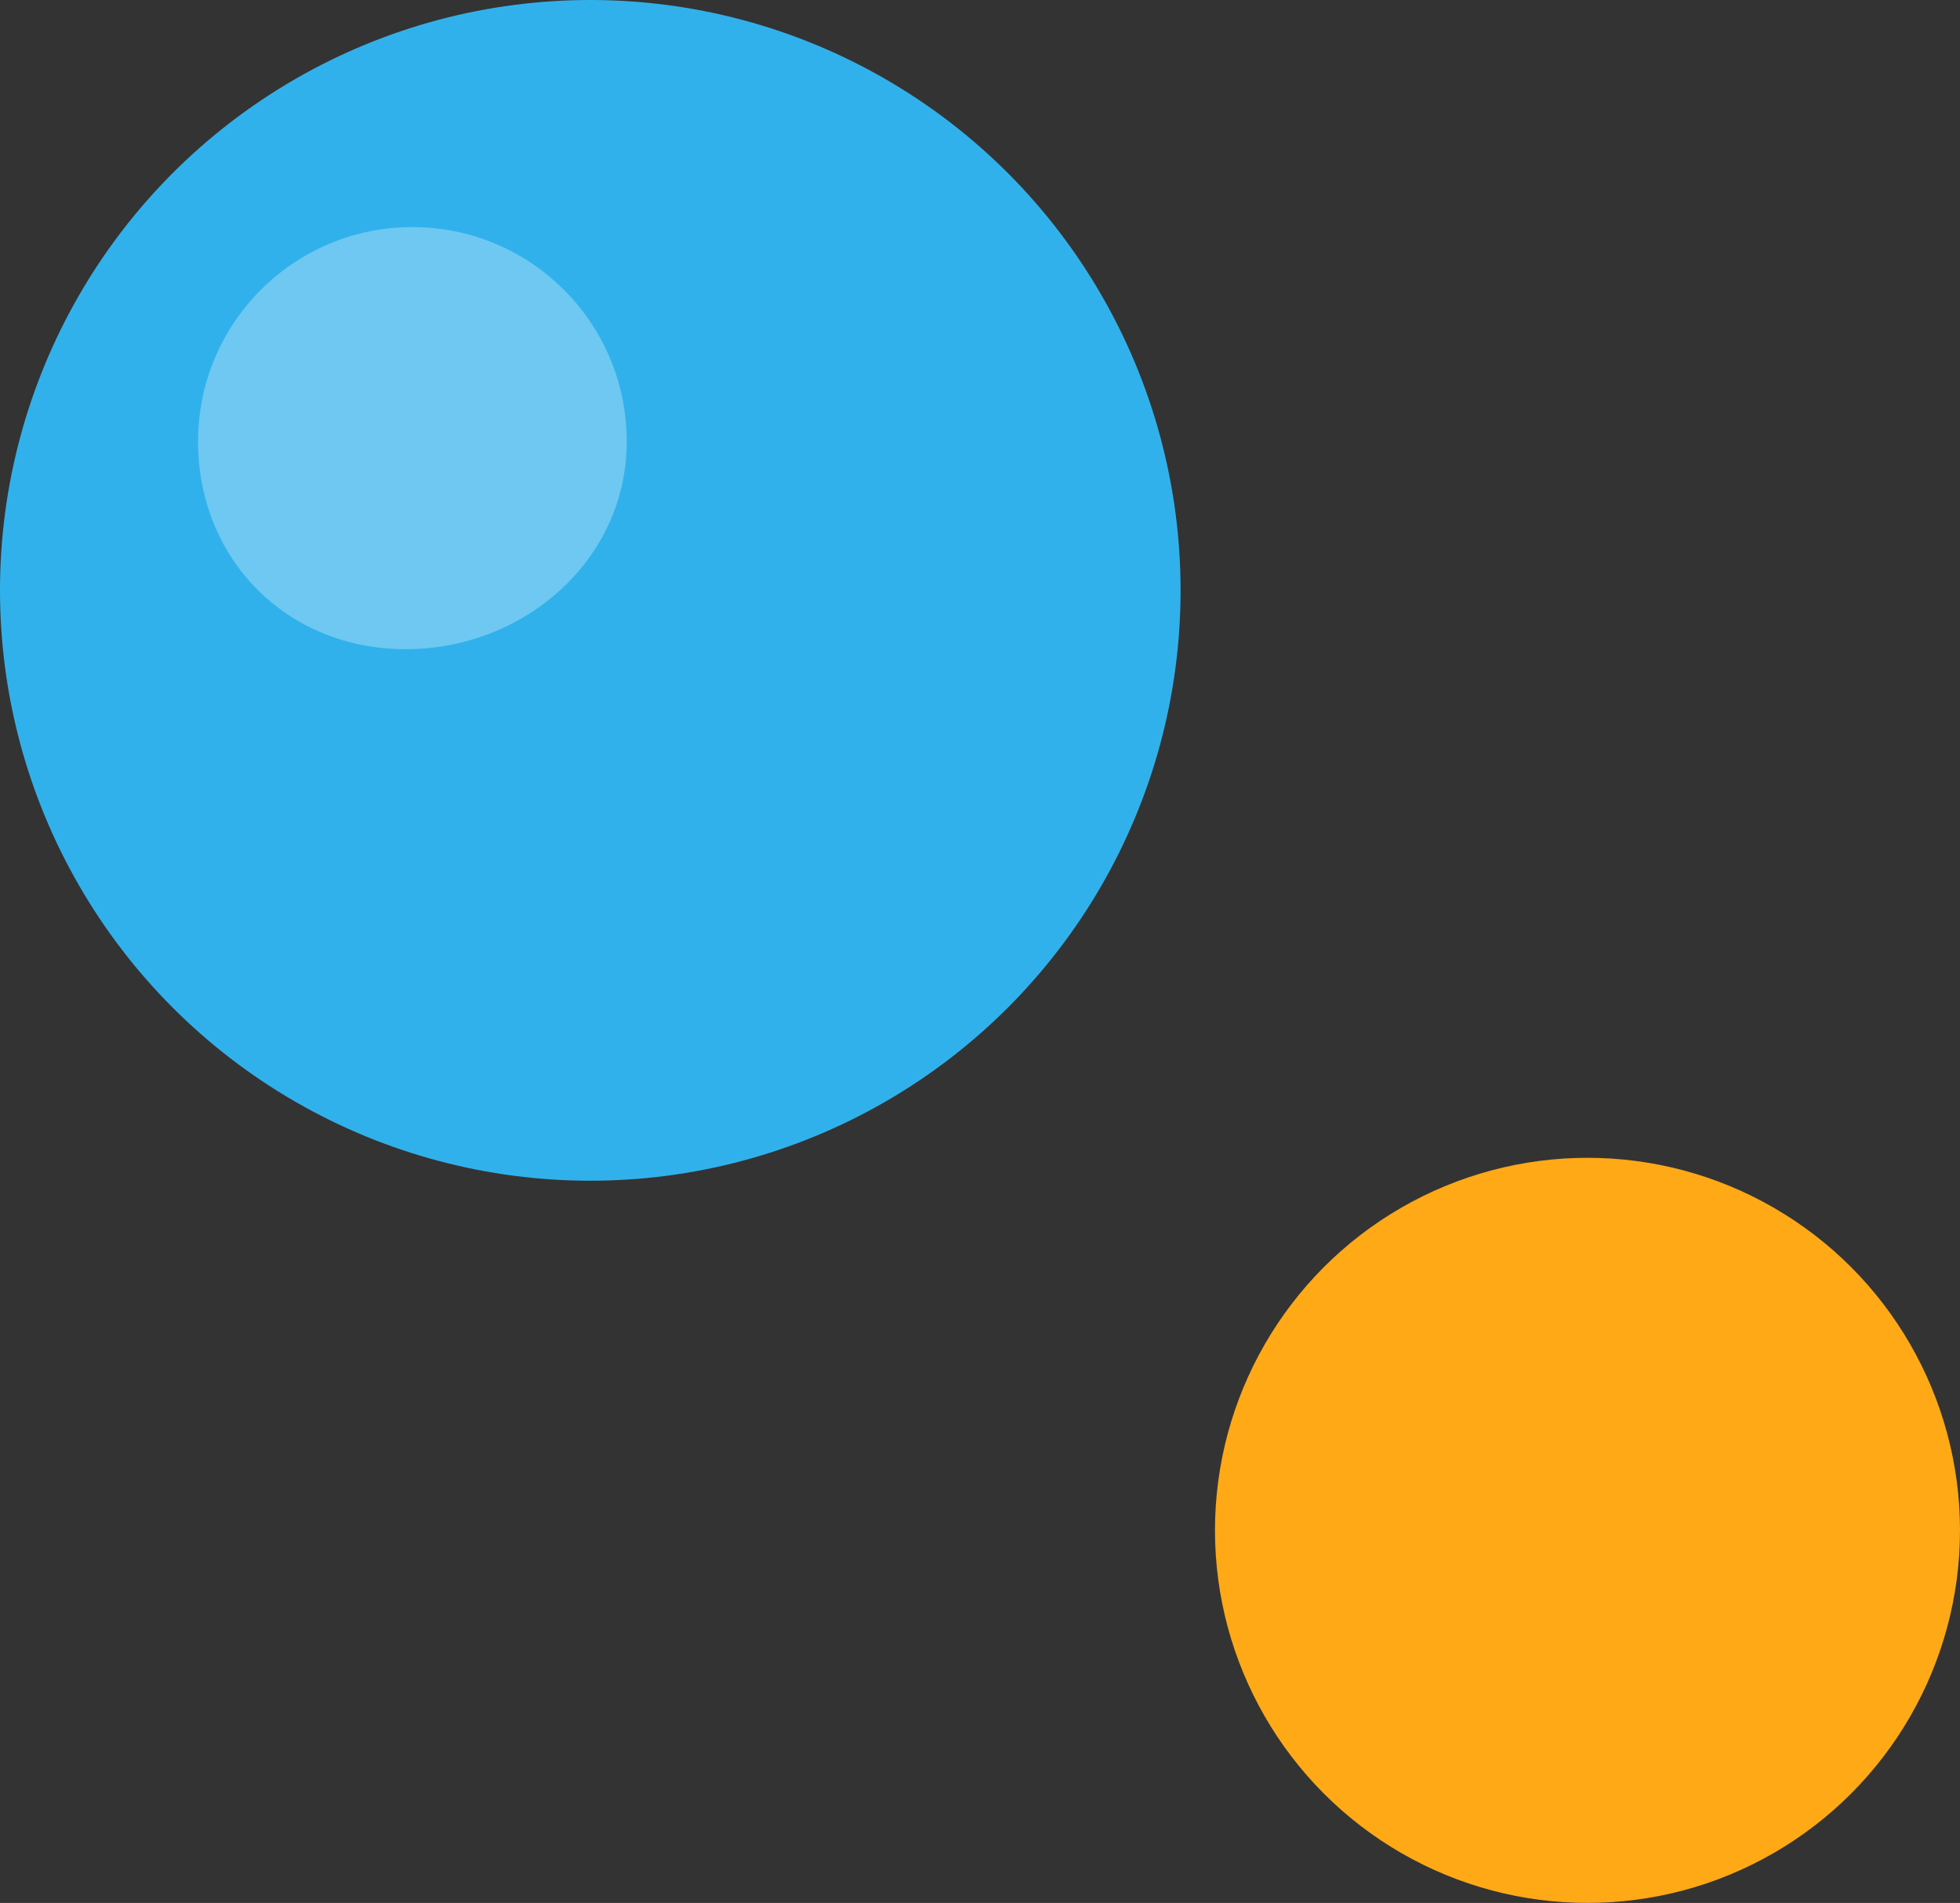
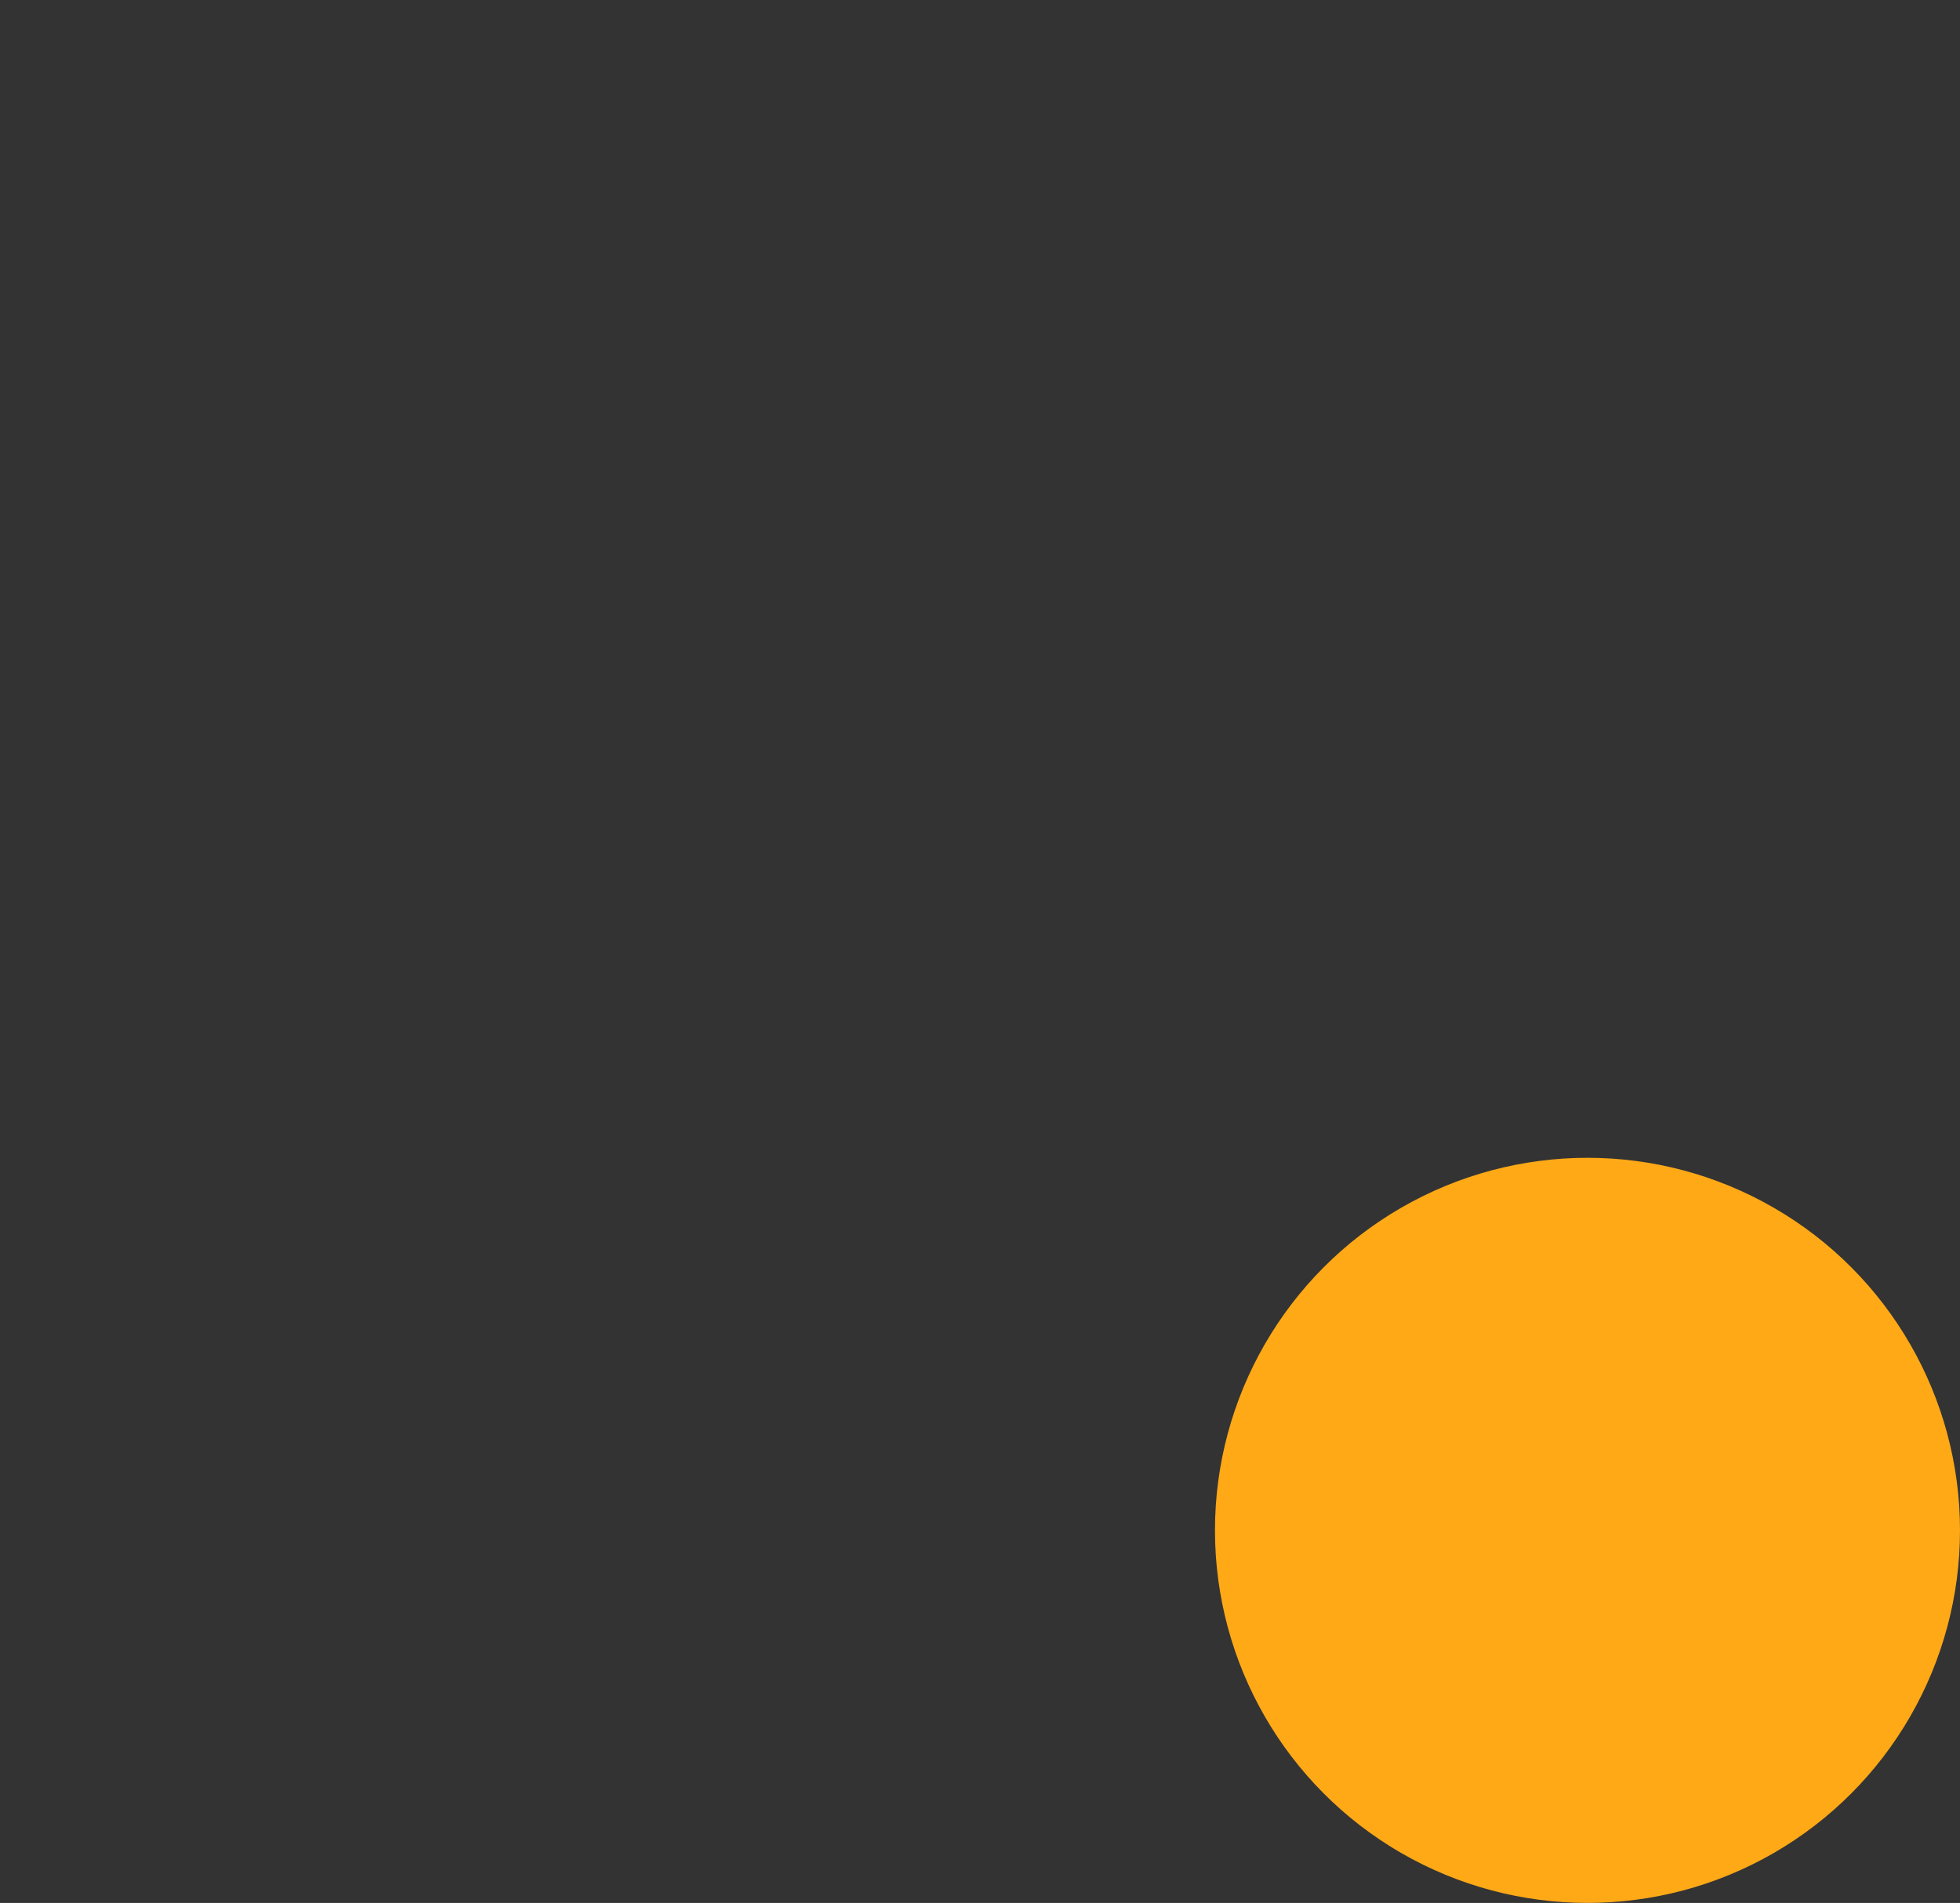
<svg xmlns="http://www.w3.org/2000/svg" id="_レイヤー_2" viewBox="0 0 171 166">
  <rect x="0" y="0" width="171" height="166" fill="#333333" stroke="none" />
  <defs>
    <style>.cls-1{fill:#ffa917;}.cls-1,.cls-2,.cls-3{stroke-width:0px;}.cls-2{fill:#31b1eb;}.cls-3{fill:#fff;}.cls-4{opacity:.3;}</style>
  </defs>
  <g id="_レイヤー_1-2">
    <circle class="cls-1" cx="138.5" cy="133.5" r="32.5" />
-     <circle class="cls-2" cx="51.5" cy="51.5" r="51.5" />
    <g class="cls-4">
-       <path class="cls-3" d="m54.68,38.51c0,10.33-8.95,18.12-19.28,18.12s-18.12-7.79-18.12-18.12,8.37-18.7,18.7-18.7,18.7,8.37,18.7,18.7Z" />
-     </g>
+       </g>
  </g>
</svg>